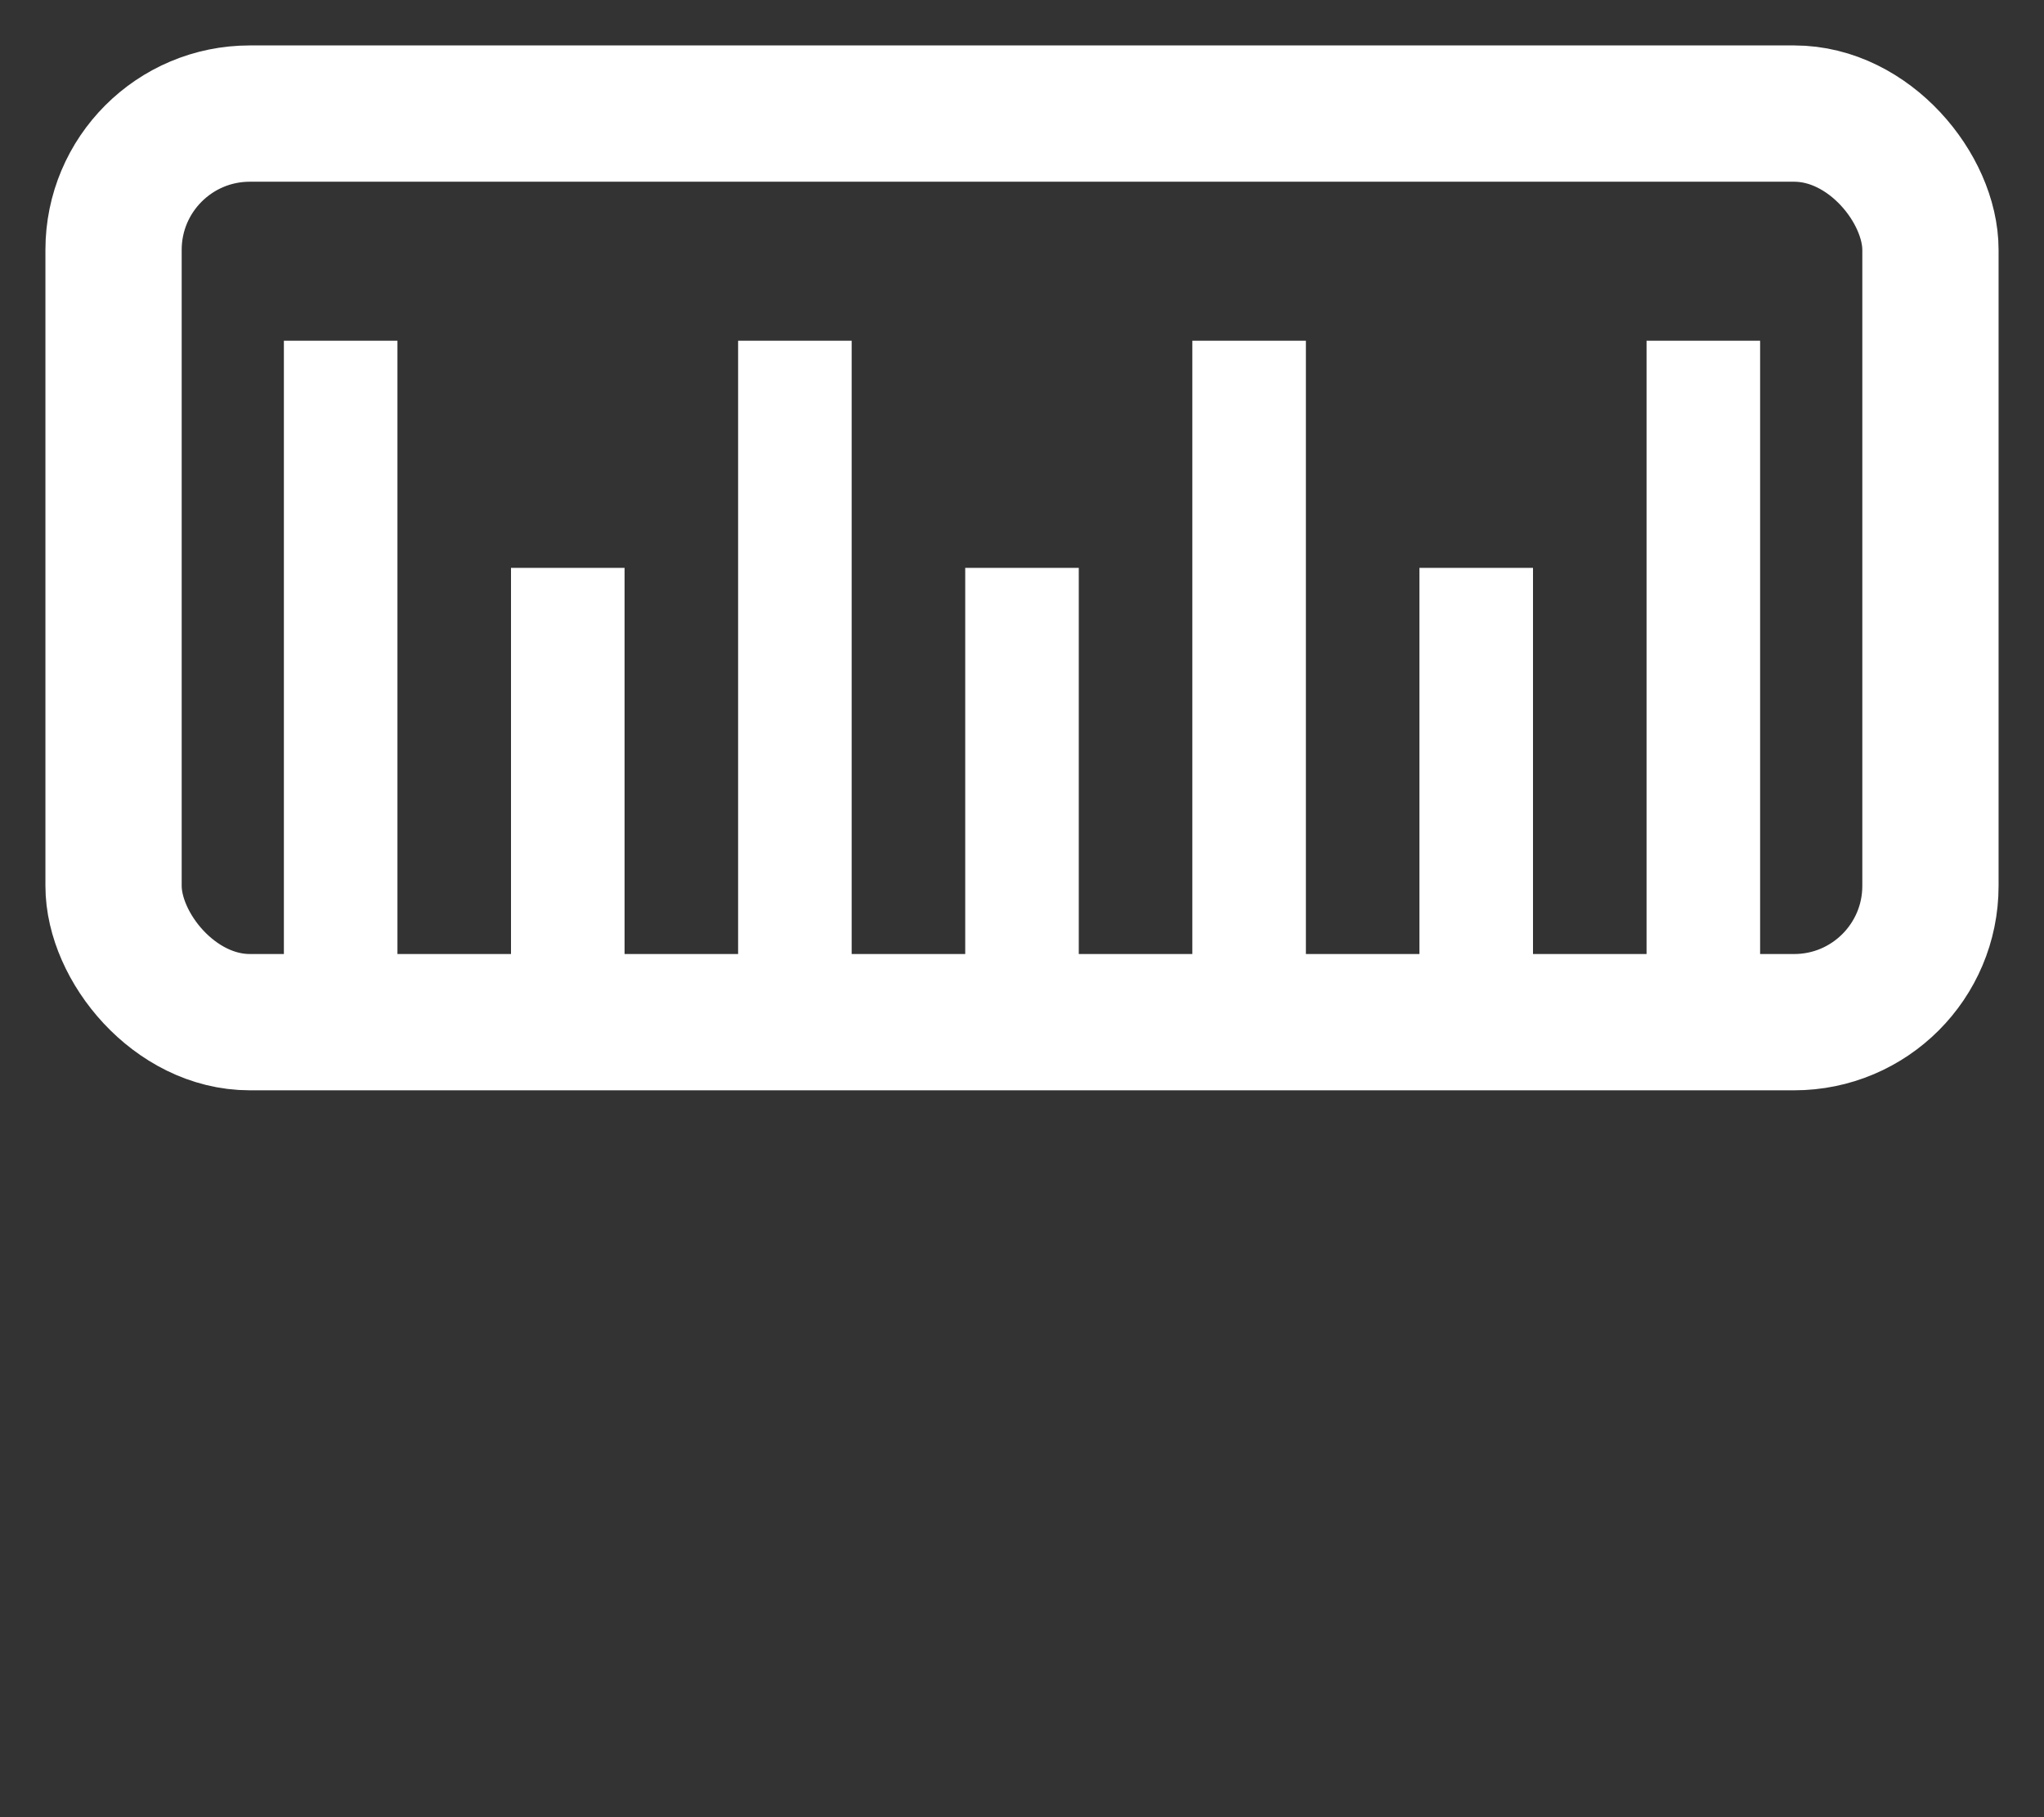
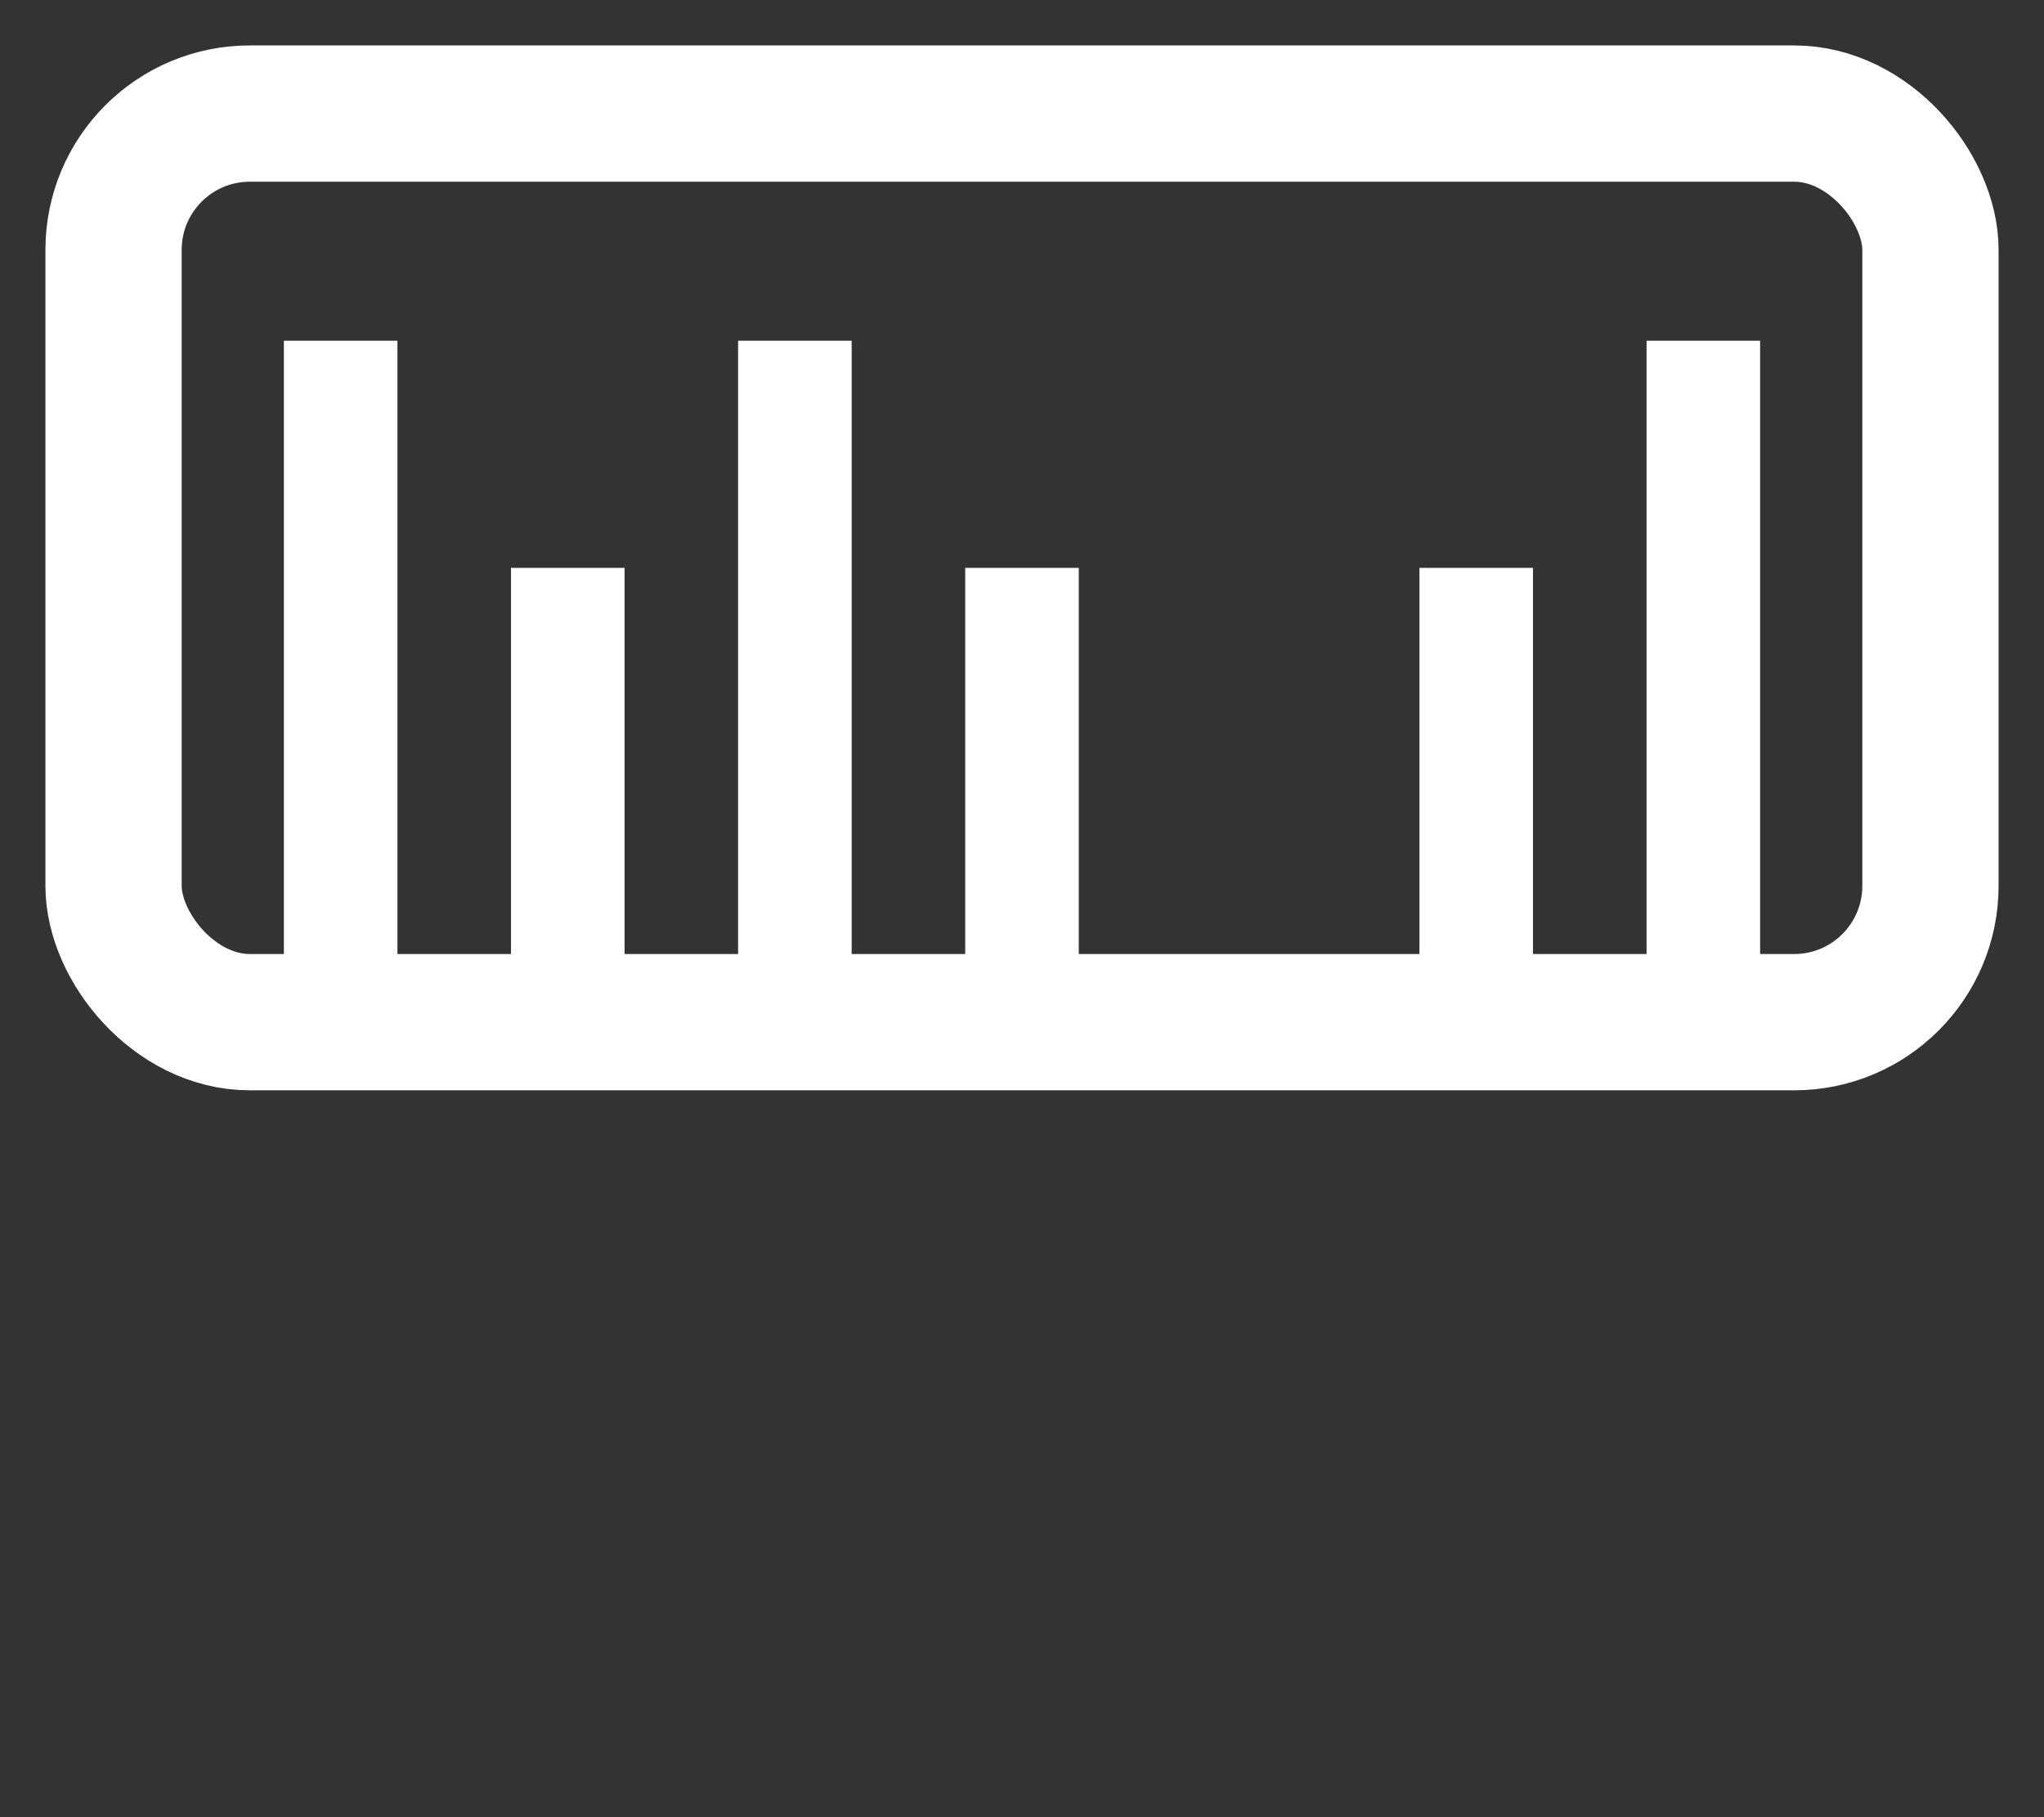
<svg xmlns="http://www.w3.org/2000/svg" width="18" height="16" viewBox="0 0 18 16" fill="none" role="img" aria-label="ruler icon">
  <rect x="0" y="0" width="18" height="16" fill="#333333" stroke="none" />
  <rect x="1" y="1" width="16" height="8" rx="1.2" stroke="white" stroke-width="1.2" stroke-linejoin="round" />
  <g stroke="white" stroke-width="1.0">
    <line x1="3" y1="3" x2="3" y2="9" />
    <line x1="7" y1="3" x2="7" y2="9" />
-     <line x1="11" y1="3" x2="11" y2="9" />
    <line x1="15" y1="3" x2="15" y2="9" />
    <line x1="5" y1="5" x2="5" y2="9" />
    <line x1="9" y1="5" x2="9" y2="9" />
    <line x1="13" y1="5" x2="13" y2="9" />
  </g>
</svg>